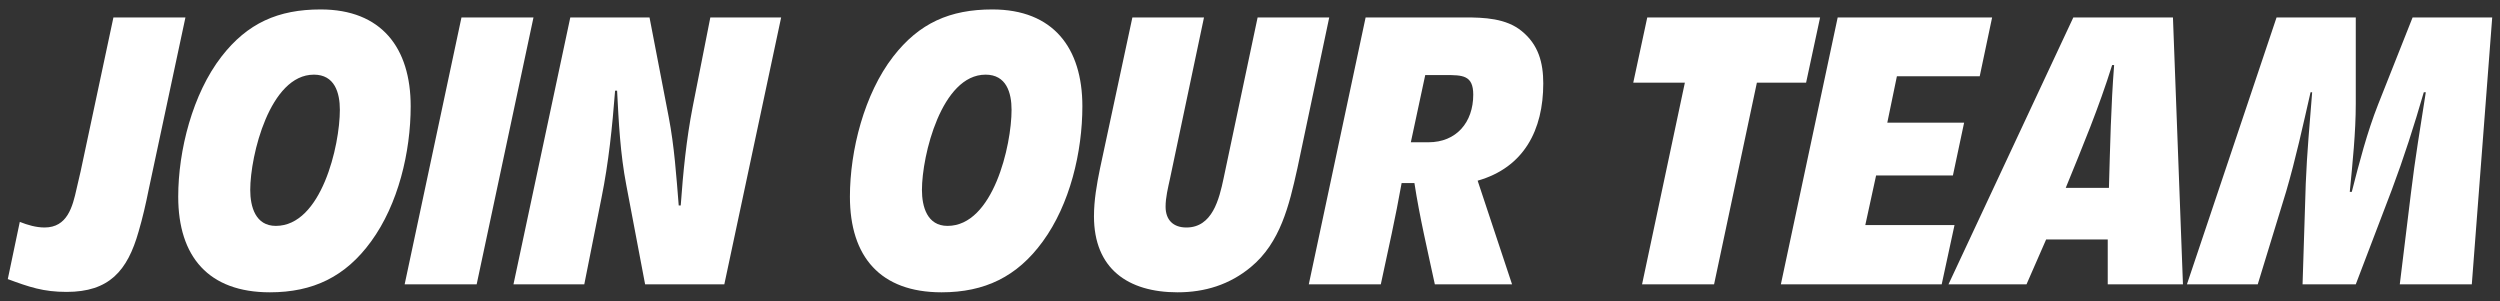
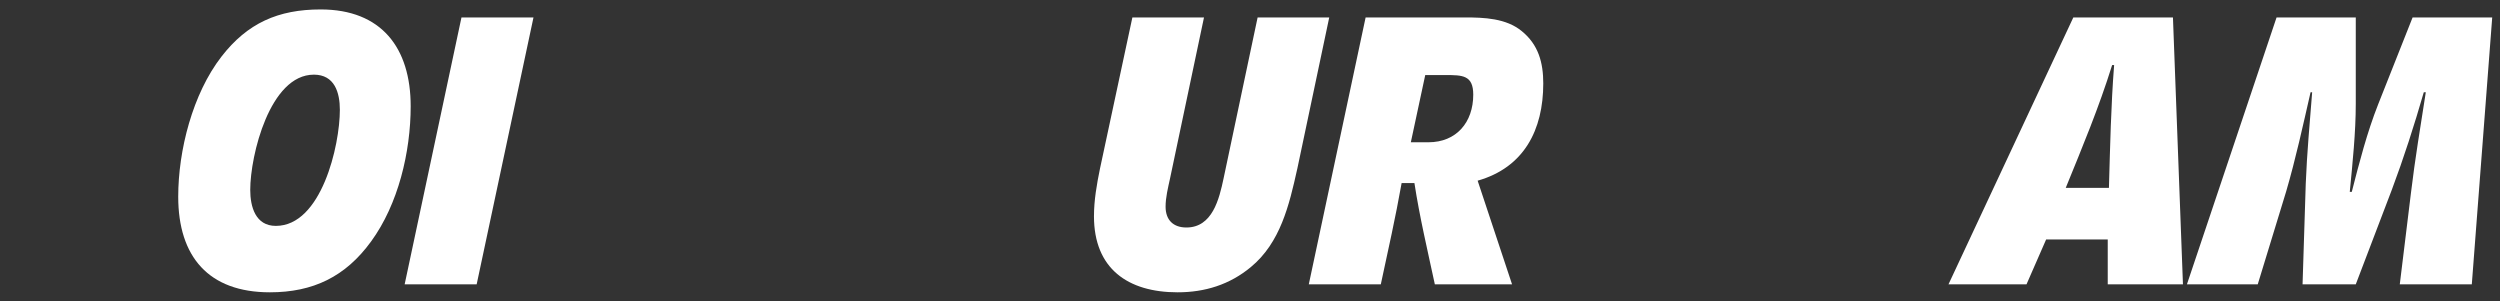
<svg xmlns="http://www.w3.org/2000/svg" id="Layer_1" version="1.1" viewBox="0 0 301.882 36.352">
  <rect x="0" y="0" width="301.882" height="36.352" fill="#333333" stroke="none" />
  <defs>
    <style>
      .st0 {
        fill: #fff;
      }
    </style>
  </defs>
-   <path class="st0" d="M17.947,22.929c-.338,1.691-.725,3.382-1.208,5.024-1.353,4.783-3.575,7.295-8.696,7.295-2.802,0-4.493-.58-7.102-1.546l1.449-6.909c.966.387,1.981.677,2.995.677,2.754,0,3.382-2.513,3.865-4.687.145-.677.338-1.401.483-2.078L13.696,2.106h8.696l-4.445,20.823Z" />
  <path class="st0" d="M44.808,29.161c-3.092,4.252-7.005,6.136-12.223,6.136-7.392,0-11.064-4.3-11.064-11.547,0-5.604,1.739-12.416,5.218-16.909,3.14-4.058,6.861-5.701,11.982-5.701,7.343,0,10.87,4.638,10.87,11.691,0,5.508-1.497,11.837-4.783,16.33ZM37.899,9.015c-5.315,0-7.682,9.759-7.682,13.914,0,2.029.628,4.348,3.092,4.348,5.508,0,7.73-9.711,7.73-14.011,0-2.078-.628-4.252-3.14-4.252Z" />
  <path class="st0" d="M57.56,34.331h-8.696L55.724,2.106h8.696l-6.861,32.225Z" />
-   <path class="st0" d="M87.464,34.331h-9.566l-2.271-11.982c-.725-3.768-.918-7.585-1.111-11.402h-.242c-.338,4.349-.773,8.649-1.643,12.948l-2.077,10.436h-8.551l6.861-32.225h9.566l2.319,12.03c.677,3.527.918,7.102,1.208,10.677h.242c.29-4.01.676-7.972,1.449-11.933l2.126-10.774h8.551l-6.861,32.225Z" />
-   <path class="st0" d="M125.917,29.161c-3.092,4.252-7.005,6.136-12.223,6.136-7.392,0-11.064-4.3-11.064-11.547,0-5.604,1.739-12.416,5.218-16.909,3.14-4.058,6.861-5.701,11.982-5.701,7.343,0,10.87,4.638,10.87,11.691,0,5.508-1.497,11.837-4.783,16.33ZM119.009,9.015c-5.315,0-7.682,9.759-7.682,13.914,0,2.029.628,4.348,3.092,4.348,5.508,0,7.73-9.711,7.73-14.011,0-2.078-.628-4.252-3.14-4.252Z" />
  <path class="st0" d="M156.642,20.416c-.966,4.349-2.029,8.89-5.604,11.837-2.561,2.126-5.556,3.044-8.841,3.044-5.991,0-10.097-2.85-10.097-9.18,0-1.932.338-3.865.725-5.749l3.913-18.262h8.648l-4.106,19.47c-.242,1.111-.532,2.271-.532,3.382,0,1.595.918,2.513,2.513,2.513,3.14,0,3.961-3.431,4.493-5.942l4.107-19.422h8.648l-3.865,18.31Z" />
  <path class="st0" d="M178.429,21.817l4.155,12.513h-9.324c-.87-4.058-1.836-8.116-2.464-12.224h-1.546c-.725,4.107-1.643,8.165-2.512,12.224h-8.696l6.861-32.225h11.981c2.319,0,4.976.097,6.861,1.643,2.029,1.643,2.609,3.817,2.609,6.329,0,5.604-2.319,10.145-7.923,11.74ZM174.516,9.064h-2.415l-1.739,8.116h2.126c3.382,0,5.411-2.416,5.411-5.75,0-2.366-1.304-2.366-3.382-2.366Z" />
-   <path class="st0" d="M218.091,9.981h-5.942l-5.169,24.35h-8.696l5.169-24.35h-6.232l1.691-7.875h20.871l-1.691,7.875Z" />
-   <path class="st0" d="M239.057,9.208h-10.001l-1.16,5.605h9.276l-1.353,6.377h-9.276l-1.304,5.991h10.773l-1.546,7.15h-19.421l6.861-32.225h18.648l-1.497,7.102Z" />
  <path class="st0" d="M254.515,34.331v-5.411h-7.44l-2.367,5.411h-9.421l15.073-32.225h12.03l1.208,32.225h-9.083ZM255.047,7.855c-1.595,5.122-3.575,9.856-5.604,14.833h5.217c.145-4.976.242-9.904.628-14.833h-.242Z" />
  <path class="st0" d="M298.477,34.331h-8.696l1.353-11.064c.483-4.058,1.16-8.068,1.788-12.126h-.242c-1.159,4.01-2.415,7.924-3.865,11.789l-4.348,11.402h-6.426l.386-12.175c.145-3.672.484-7.344.773-11.016h-.193c-.918,4.01-1.788,8.02-2.947,11.982l-3.43,11.208h-8.551l10.822-32.225h9.566v10.387c0,3.527-.386,7.15-.725,10.677h.242c.918-3.575,1.836-7.15,3.189-10.581l4.155-10.484h9.614l-2.464,32.225Z" />
</svg>